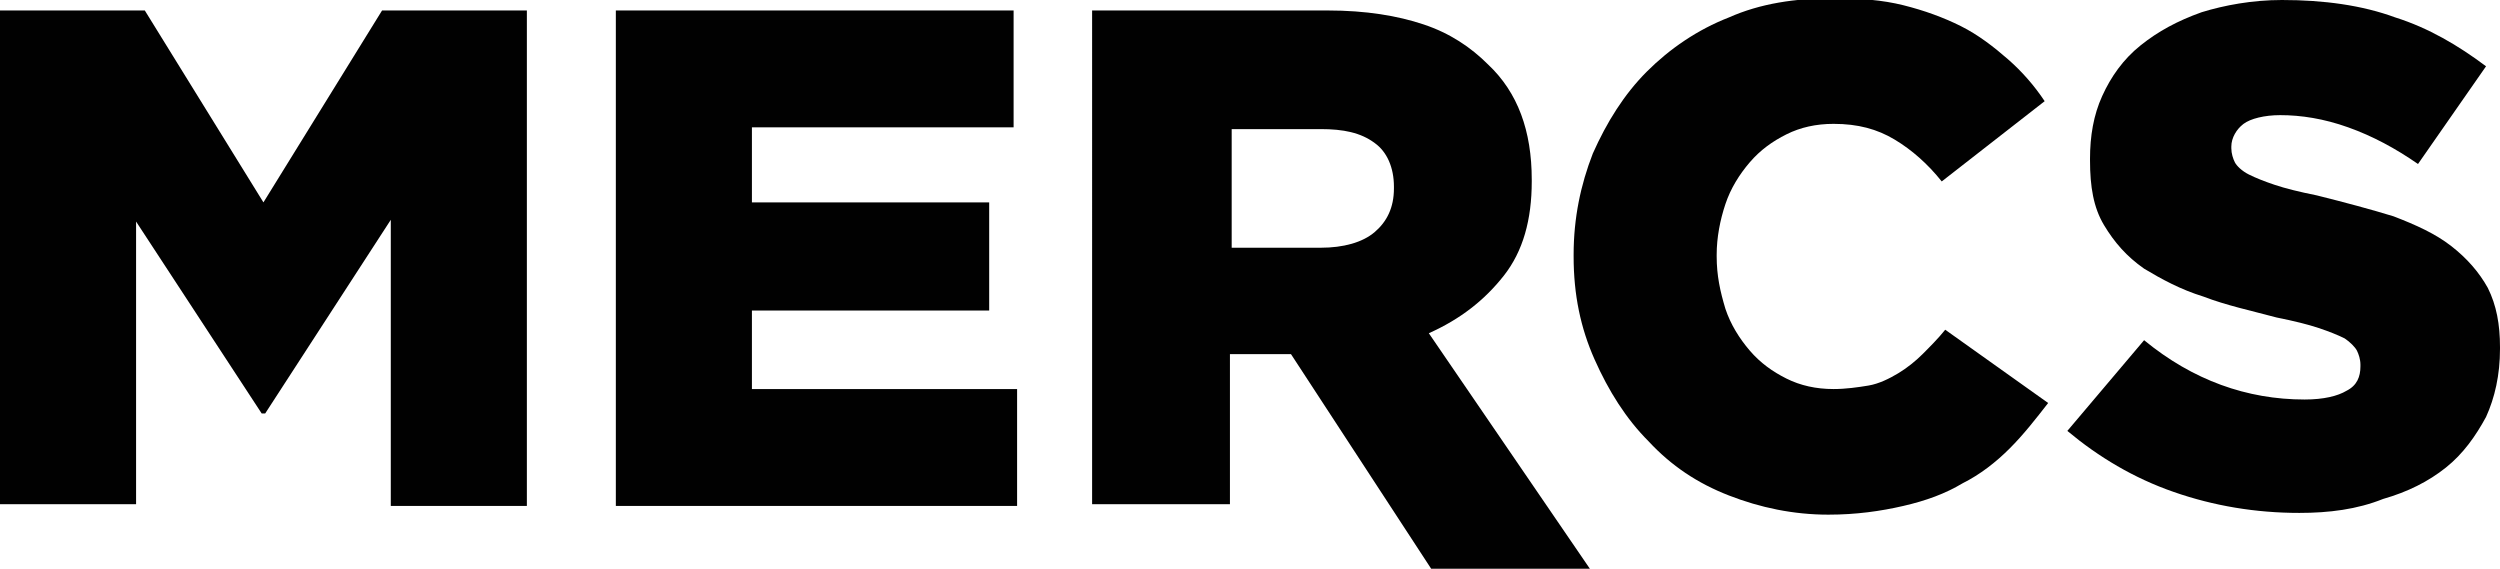
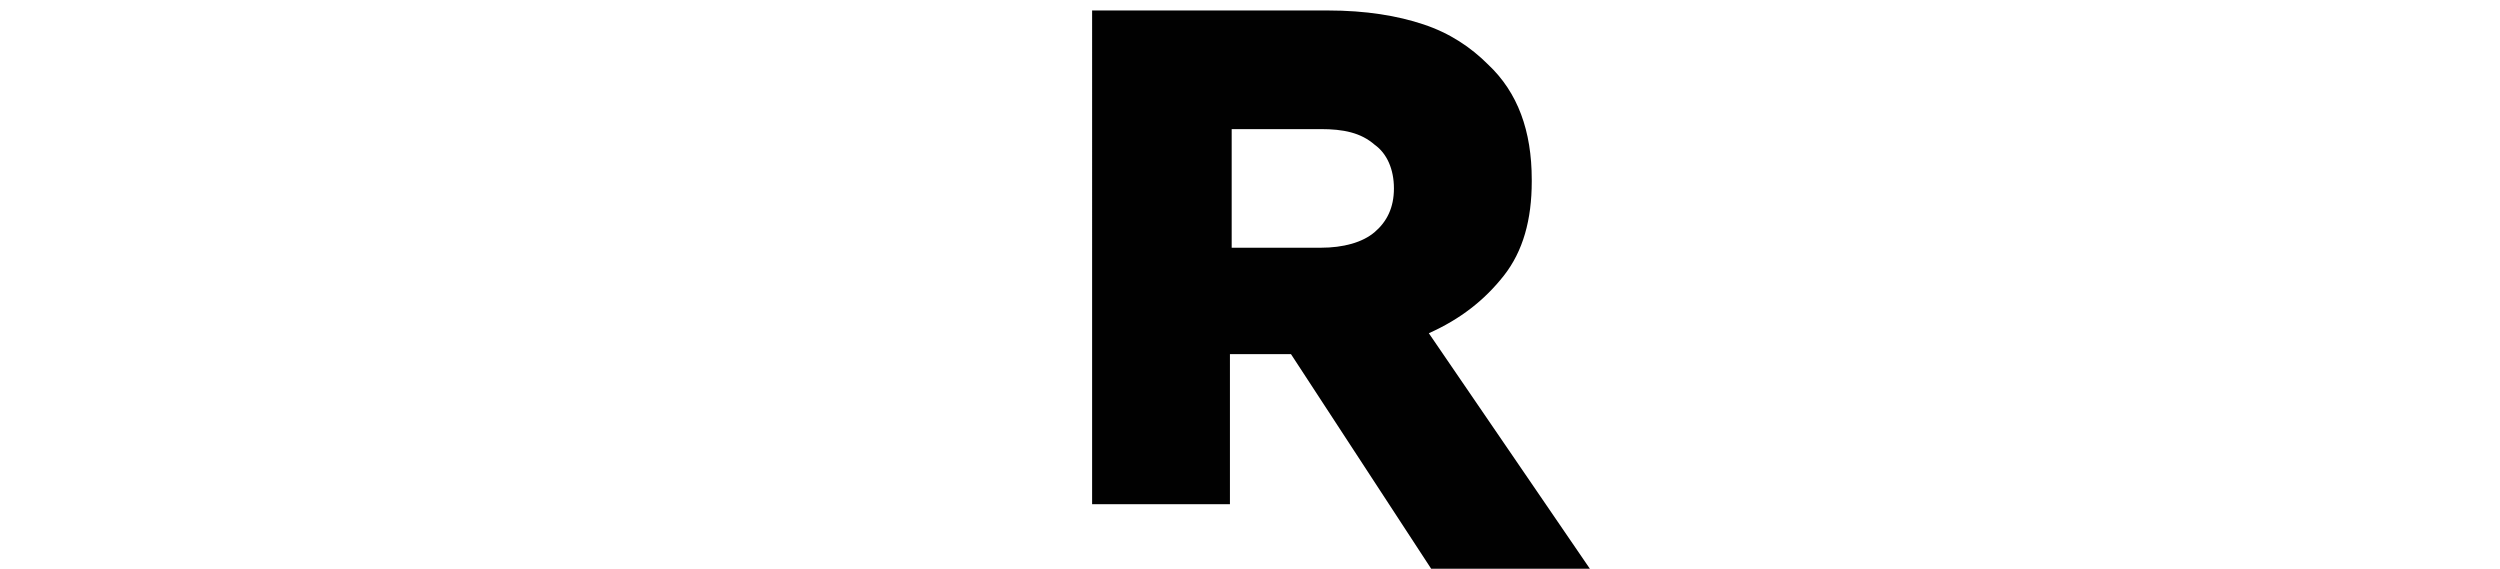
<svg xmlns="http://www.w3.org/2000/svg" version="1.1" x="0px" y="0px" width="143.3px" height="32.6px" viewBox="0 0 143.3 32.6" enable-background="new 0 0 143.3 32.6" xml:space="preserve">
  <defs>
</defs>
  <g>
    <g>
-       <path fill="#010101" d="M0,0.6h8.3l6.8,11l6.8-11h8.3v28.4h-7.8V12.6l-7.2,11.1h-0.2l-7.2-11v16.2H0V0.6z" />
-       <path fill="#010101" d="M35.3,0.6h22.8v6.7h-15v4.3h13.6v6.2H43.1v4.5h15.2v6.7h-23V0.6z" />
-       <path fill="#010101" d="M62.7,0.6h13.4c2.2,0,4,0.3,5.5,0.8c1.5,0.5,2.7,1.3,3.7,2.3c1.7,1.6,2.5,3.8,2.5,6.6v0.1    c0,2.2-0.5,4-1.6,5.4c-1.1,1.4-2.5,2.5-4.3,3.3l9.3,13.6h-9.1L74,20.3h-0.1h-3.4v8.6h-7.9V0.6z M75.7,14.2c1.3,0,2.4-0.3,3.1-0.9    c0.7-0.6,1.1-1.4,1.1-2.5v-0.1c0-1.1-0.4-2-1.1-2.5C78,7.6,77,7.4,75.7,7.4h-5.1v6.8H75.7z" />
-       <path fill="#010101" d="M104.8,29.5c-2,0-3.9-0.4-5.7-1.1c-1.8-0.7-3.3-1.7-4.6-3.1c-1.3-1.3-2.3-2.9-3.1-4.7    c-0.8-1.8-1.2-3.7-1.2-5.9v-0.1c0-2.1,0.4-4,1.1-5.8c0.8-1.8,1.8-3.4,3.1-4.7c1.3-1.3,2.9-2.4,4.7-3.1c1.8-0.8,3.8-1.1,6-1.1    c1.5,0,2.8,0.1,4,0.4c1.2,0.3,2.3,0.7,3.3,1.2c1,0.5,1.9,1.2,2.7,1.9c0.8,0.7,1.5,1.5,2.1,2.4l-5.9,4.6c-0.8-1-1.7-1.8-2.7-2.4    c-1-0.6-2.1-0.9-3.5-0.9c-1,0-1.9,0.2-2.7,0.6c-0.8,0.4-1.5,0.9-2.1,1.6c-0.6,0.7-1.1,1.5-1.4,2.4c-0.3,0.9-0.5,1.9-0.5,2.9v0.1    c0,1.1,0.2,2,0.5,3c0.3,0.9,0.8,1.7,1.4,2.4c0.6,0.7,1.3,1.2,2.1,1.6c0.8,0.4,1.7,0.6,2.7,0.6c0.7,0,1.4-0.1,2-0.2    s1.2-0.4,1.7-0.7c0.5-0.3,1-0.7,1.4-1.1c0.4-0.4,0.9-0.9,1.3-1.4l5.9,4.2c-0.7,0.9-1.4,1.8-2.2,2.6c-0.8,0.8-1.7,1.5-2.7,2    c-1,0.6-2.1,1-3.4,1.3S106.4,29.5,104.8,29.5z" />
-       <path fill="#010101" d="M131.8,29.4c-2.5,0-4.9-0.4-7.2-1.2c-2.3-0.8-4.3-2-6.1-3.5l4.4-5.2c2.8,2.3,5.9,3.4,9.2,3.4    c1.1,0,1.9-0.2,2.4-0.5c0.6-0.3,0.8-0.8,0.8-1.4v-0.1c0-0.3-0.1-0.6-0.2-0.8c-0.1-0.2-0.4-0.5-0.7-0.7c-0.4-0.2-0.9-0.4-1.5-0.6    s-1.4-0.4-2.4-0.6c-1.5-0.4-2.9-0.7-4.2-1.2c-1.3-0.4-2.4-1-3.4-1.6c-1-0.7-1.7-1.5-2.3-2.5c-0.6-1-0.8-2.2-0.8-3.7V9.1    c0-1.3,0.2-2.5,0.7-3.6s1.2-2.1,2.2-2.9c1-0.8,2.1-1.4,3.5-1.9c1.3-0.4,2.9-0.7,4.6-0.7c2.4,0,4.6,0.3,6.5,1    c1.9,0.6,3.6,1.6,5.2,2.8l-3.9,5.6c-1.3-0.9-2.6-1.6-4-2.1c-1.4-0.5-2.7-0.7-3.9-0.7c-0.9,0-1.7,0.2-2.1,0.5s-0.7,0.8-0.7,1.3v0.1    c0,0.3,0.1,0.6,0.2,0.8c0.1,0.2,0.4,0.5,0.8,0.7c0.4,0.2,0.9,0.4,1.5,0.6c0.6,0.2,1.4,0.4,2.4,0.6c1.6,0.4,3.1,0.8,4.4,1.2    c1.3,0.5,2.4,1,3.3,1.7c0.9,0.7,1.6,1.5,2.1,2.4c0.5,1,0.7,2.1,0.7,3.4v0.1c0,1.5-0.3,2.8-0.8,3.9c-0.6,1.1-1.3,2.1-2.3,2.9    c-1,0.8-2.2,1.4-3.6,1.8C135.1,29.2,133.5,29.4,131.8,29.4z" />
+       <path fill="#010101" d="M62.7,0.6h13.4c2.2,0,4,0.3,5.5,0.8c1.5,0.5,2.7,1.3,3.7,2.3c1.7,1.6,2.5,3.8,2.5,6.6v0.1    c0,2.2-0.5,4-1.6,5.4c-1.1,1.4-2.5,2.5-4.3,3.3l9.3,13.6h-9.1L74,20.3h-0.1h-3.4v8.6h-7.9V0.6z M75.7,14.2c1.3,0,2.4-0.3,3.1-0.9    c0.7-0.6,1.1-1.4,1.1-2.5c0-1.1-0.4-2-1.1-2.5C78,7.6,77,7.4,75.7,7.4h-5.1v6.8H75.7z" />
    </g>
  </g>
</svg>